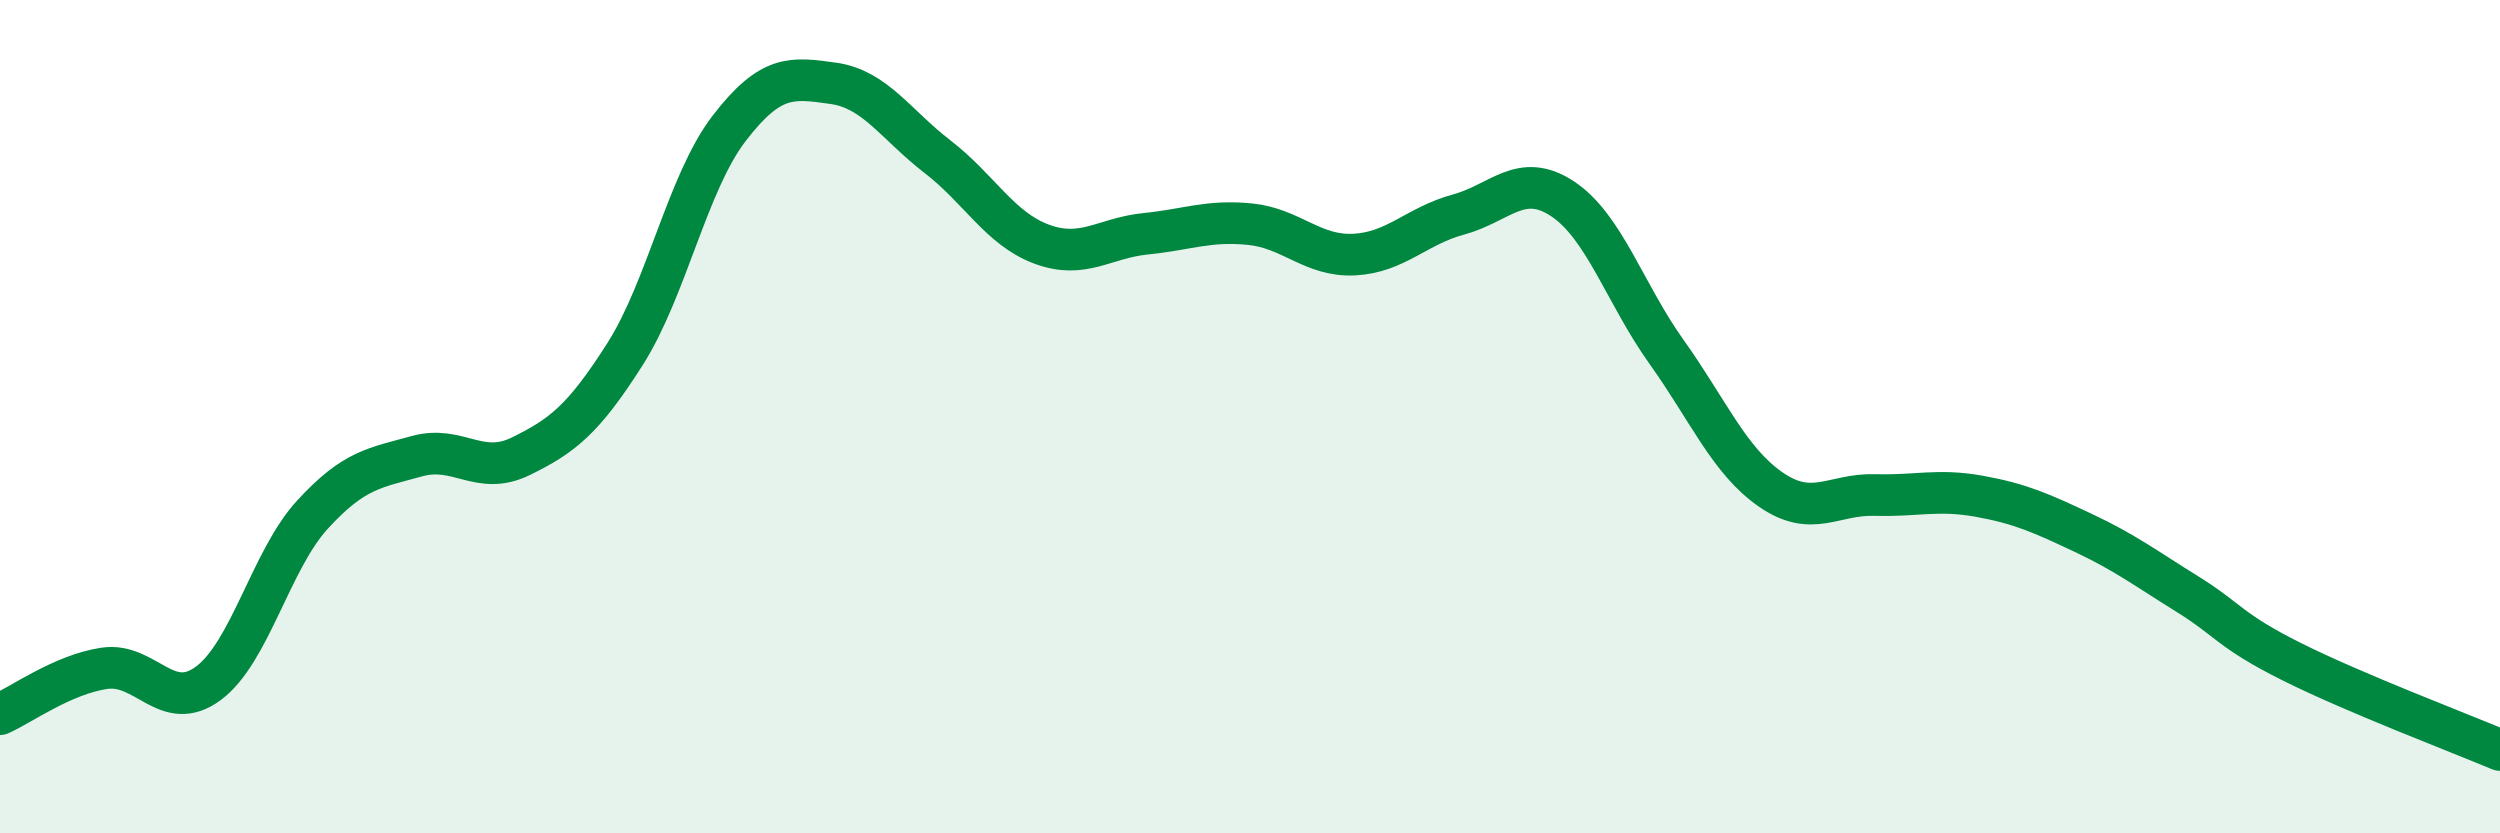
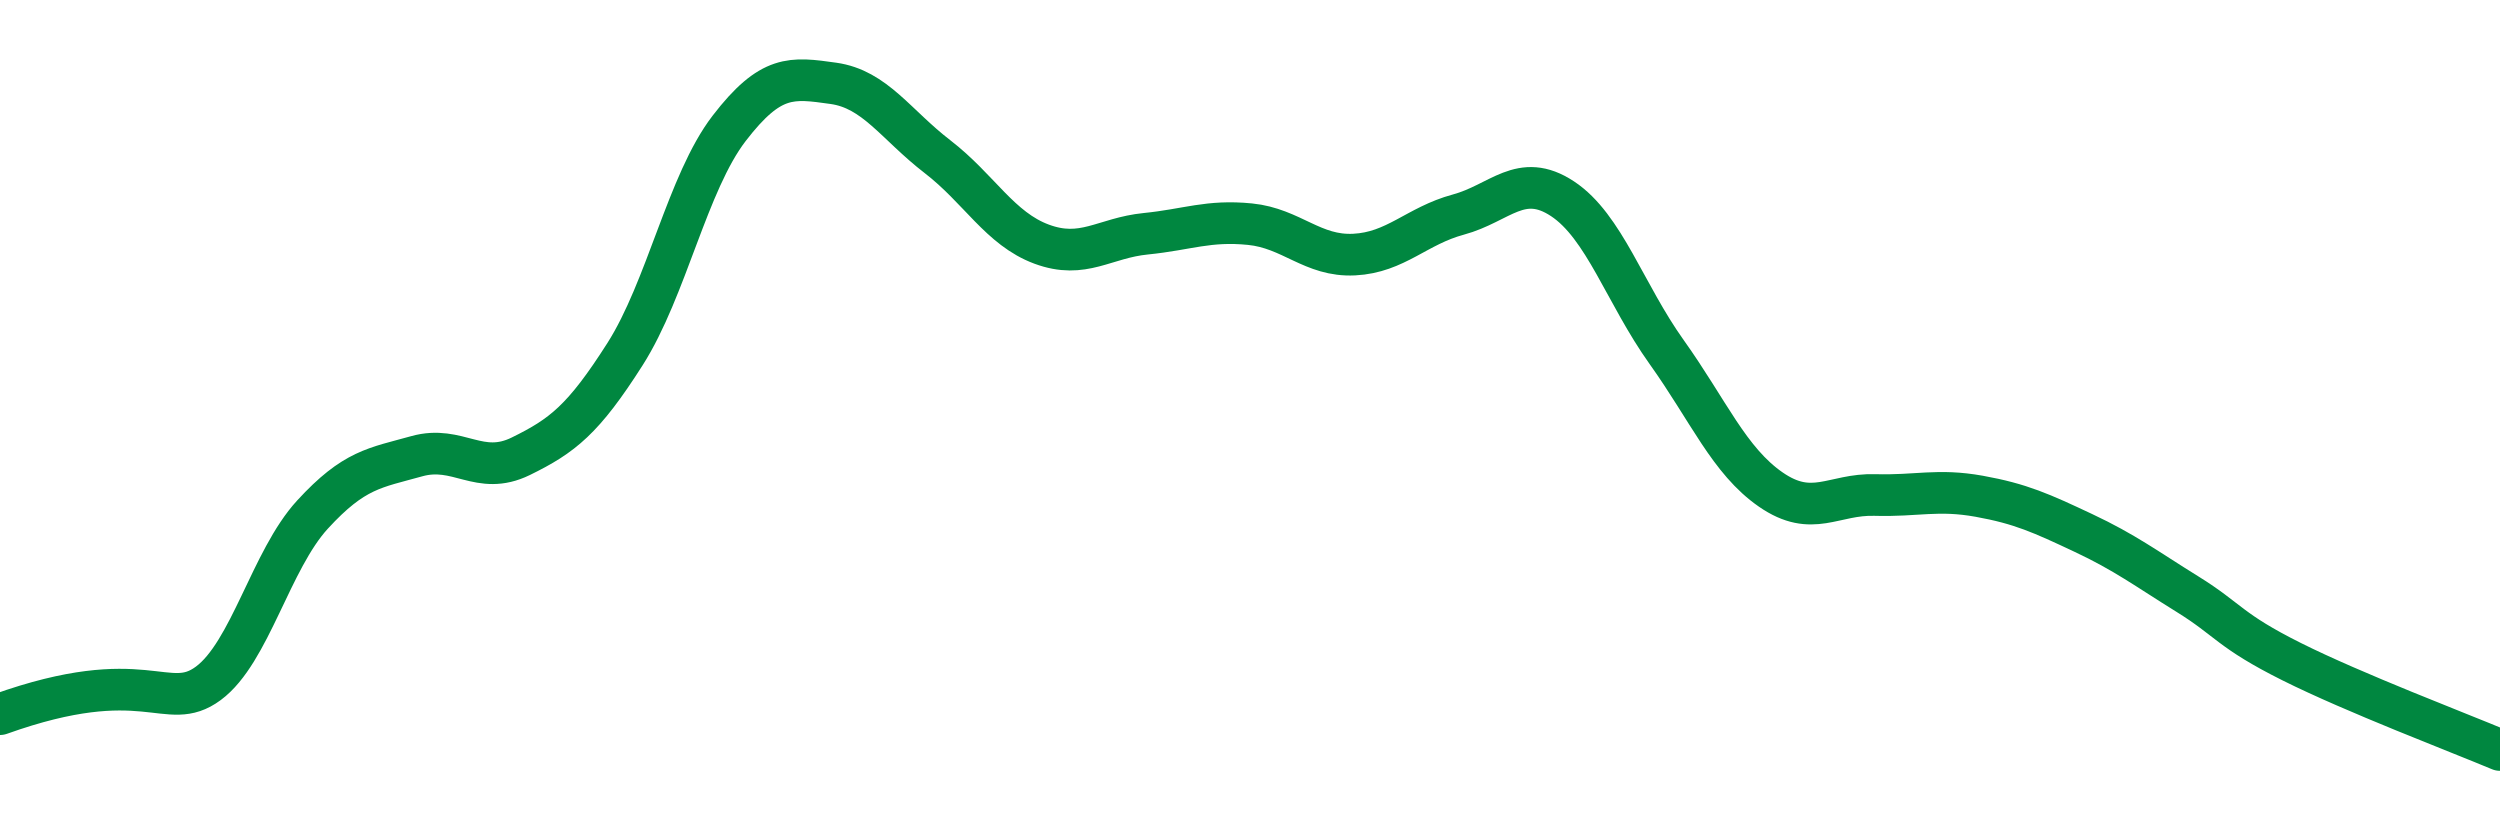
<svg xmlns="http://www.w3.org/2000/svg" width="60" height="20" viewBox="0 0 60 20">
-   <path d="M 0,17.14 C 0.5,16.92 1.5,16.19 2.5,16.04 C 3.5,15.89 4,17.14 5,16.4 C 6,15.66 6.5,13.44 7.5,12.35 C 8.5,11.26 9,11.23 10,10.95 C 11,10.67 11.5,11.44 12.5,10.95 C 13.5,10.46 14,10.07 15,8.5 C 16,6.93 16.5,4.38 17.5,3.08 C 18.5,1.78 19,1.86 20,2 C 21,2.14 21.5,2.99 22.5,3.76 C 23.5,4.53 24,5.49 25,5.86 C 26,6.23 26.5,5.71 27.5,5.61 C 28.5,5.51 29,5.28 30,5.38 C 31,5.48 31.5,6.16 32.5,6.11 C 33.5,6.06 34,5.42 35,5.15 C 36,4.88 36.5,4.11 37.5,4.77 C 38.5,5.43 39,7.05 40,8.45 C 41,9.85 41.5,11.06 42.5,11.75 C 43.5,12.44 44,11.85 45,11.88 C 46,11.91 46.5,11.73 47.5,11.91 C 48.5,12.09 49,12.32 50,12.79 C 51,13.26 51.5,13.64 52.5,14.26 C 53.5,14.88 53.5,15.13 55,15.88 C 56.5,16.63 59,17.58 60,18L60 20L0 20Z" fill="#008740" opacity="0.1" stroke-linecap="round" stroke-linejoin="round" />
-   <path d="M 0,17.14 C 0.5,16.92 1.5,16.19 2.5,16.04 C 3.5,15.89 4,17.14 5,16.4 C 6,15.66 6.5,13.44 7.5,12.35 C 8.5,11.26 9,11.23 10,10.95 C 11,10.67 11.5,11.44 12.5,10.95 C 13.5,10.46 14,10.07 15,8.5 C 16,6.93 16.5,4.38 17.5,3.08 C 18.5,1.78 19,1.86 20,2 C 21,2.14 21.5,2.99 22.5,3.76 C 23.5,4.53 24,5.49 25,5.86 C 26,6.23 26.5,5.71 27.5,5.61 C 28.5,5.51 29,5.28 30,5.38 C 31,5.48 31.5,6.16 32.5,6.11 C 33.5,6.06 34,5.42 35,5.15 C 36,4.88 36.5,4.11 37.5,4.77 C 38.5,5.43 39,7.05 40,8.45 C 41,9.85 41.5,11.06 42.5,11.75 C 43.5,12.44 44,11.85 45,11.88 C 46,11.91 46.5,11.73 47.5,11.91 C 48.5,12.09 49,12.32 50,12.79 C 51,13.26 51.5,13.64 52.5,14.26 C 53.5,14.88 53.5,15.13 55,15.88 C 56.5,16.63 59,17.58 60,18" stroke="#008740" stroke-width="1" fill="none" stroke-linecap="round" stroke-linejoin="round" />
+   <path d="M 0,17.14 C 3.5,15.89 4,17.14 5,16.4 C 6,15.66 6.5,13.44 7.5,12.35 C 8.5,11.26 9,11.23 10,10.95 C 11,10.67 11.5,11.44 12.5,10.95 C 13.5,10.46 14,10.07 15,8.5 C 16,6.93 16.5,4.38 17.5,3.08 C 18.5,1.78 19,1.86 20,2 C 21,2.14 21.5,2.99 22.5,3.76 C 23.5,4.53 24,5.49 25,5.86 C 26,6.23 26.5,5.71 27.5,5.61 C 28.5,5.51 29,5.28 30,5.38 C 31,5.48 31.5,6.16 32.5,6.11 C 33.5,6.06 34,5.42 35,5.15 C 36,4.88 36.5,4.11 37.5,4.77 C 38.5,5.43 39,7.05 40,8.45 C 41,9.85 41.5,11.06 42.5,11.75 C 43.5,12.44 44,11.85 45,11.88 C 46,11.91 46.5,11.73 47.5,11.91 C 48.5,12.09 49,12.32 50,12.79 C 51,13.26 51.5,13.64 52.5,14.26 C 53.5,14.88 53.5,15.13 55,15.88 C 56.5,16.63 59,17.58 60,18" stroke="#008740" stroke-width="1" fill="none" stroke-linecap="round" stroke-linejoin="round" />
</svg>